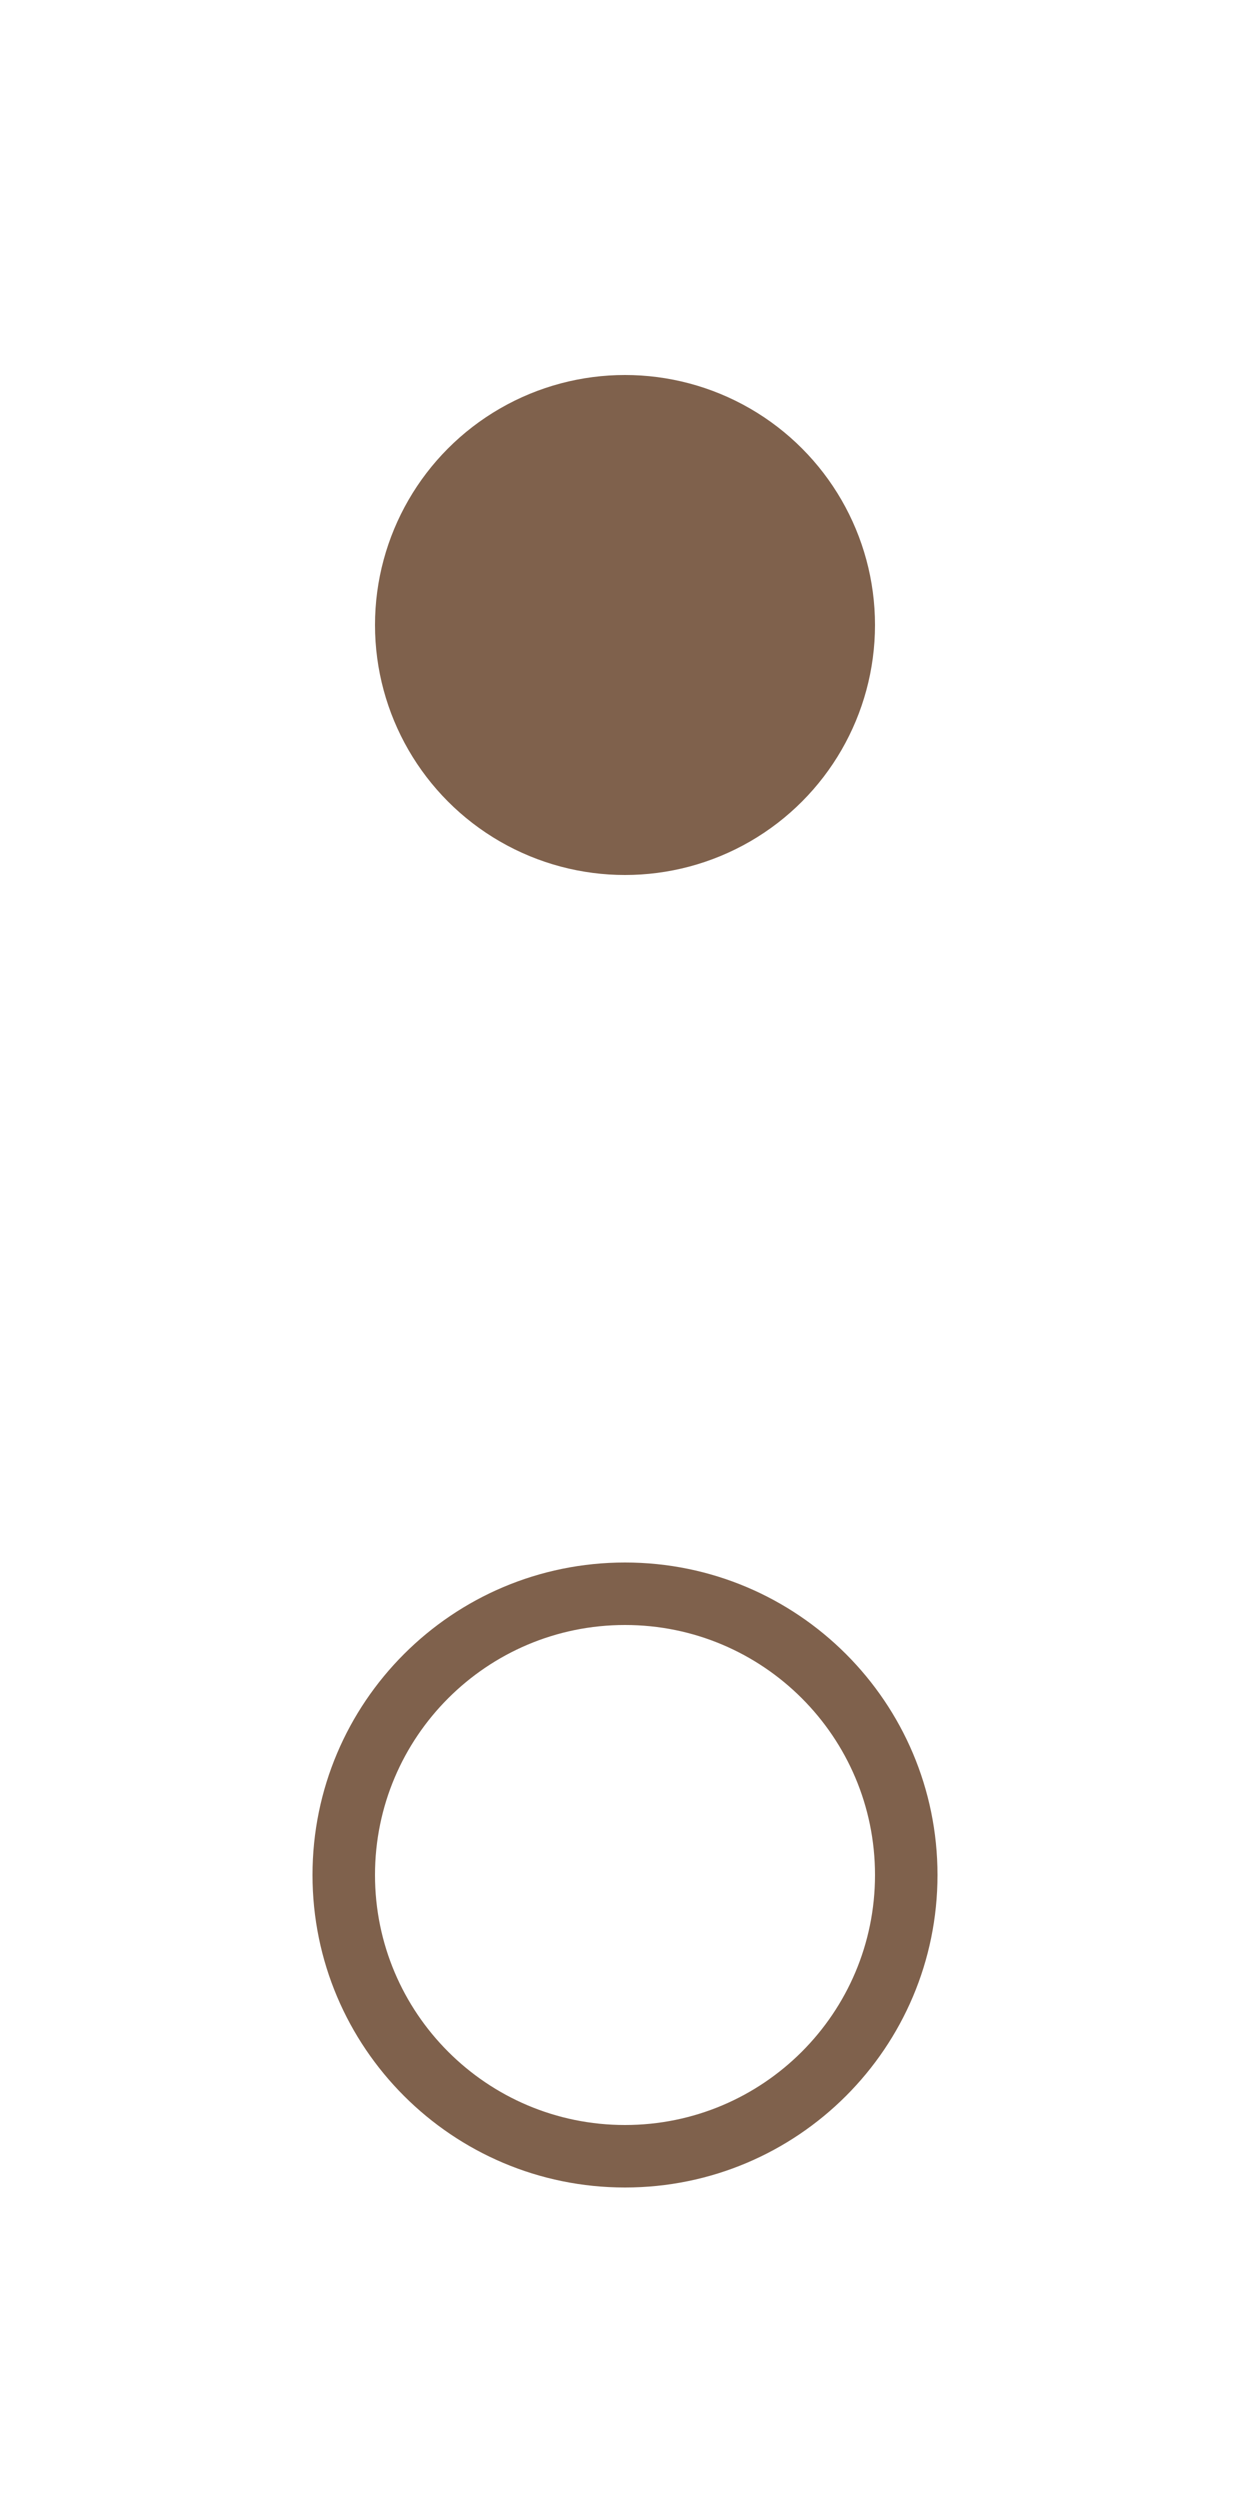
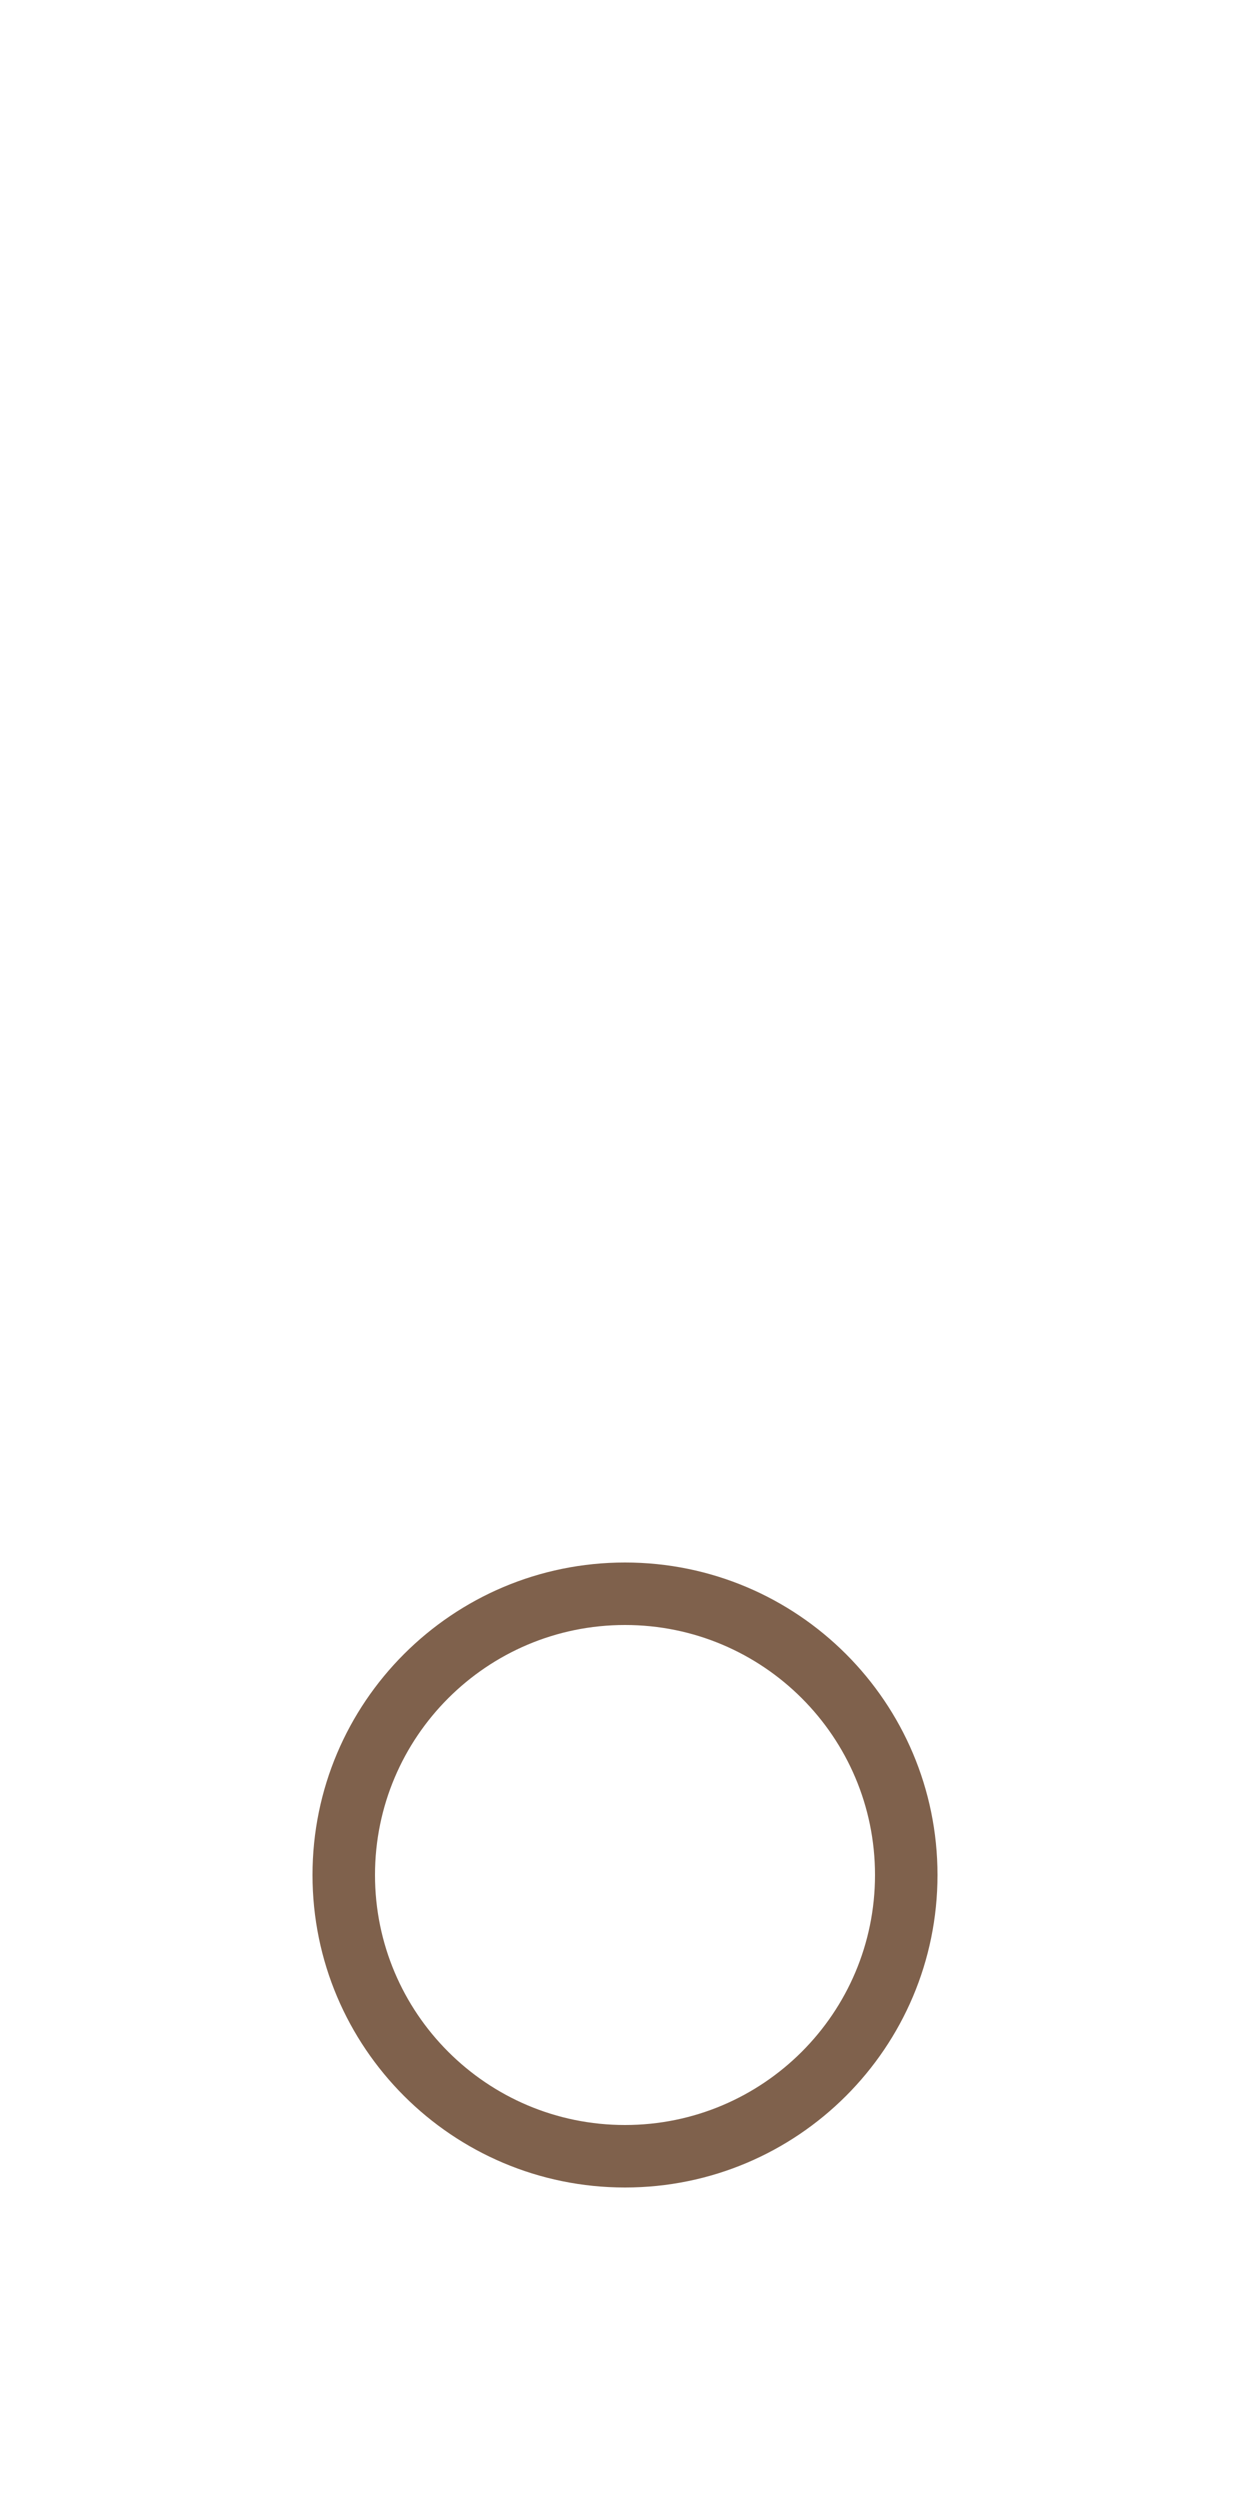
<svg xmlns="http://www.w3.org/2000/svg" version="1.1" baseProfile="full" width="20" height="40" viewBox="0 0 20.00 40.00" enable-background="new 0 0 20.00 40.00" xml:space="preserve">
-   <ellipse fill="#7f614c" fill-opacity="1" stroke-linejoin="round" cx="10" cy="10" rx="4" ry="4" />
  <path fill="#7f614c" fill-opacity="1" stroke-linejoin="round" d="M 10,25C 12.761,25 15,27.239 15,30C 15,32.761 12.761,35 10,35C 7.239,35 5,32.761 5,30C 5,27.239 7.239,25 10,25 Z M 10,26C 7.791,26 6,27.791 6,30C 6,32.209 7.791,34 10,34C 12.209,34 14,32.209 14,30C 14,27.791 12.209,26 10,26 Z " />
</svg>